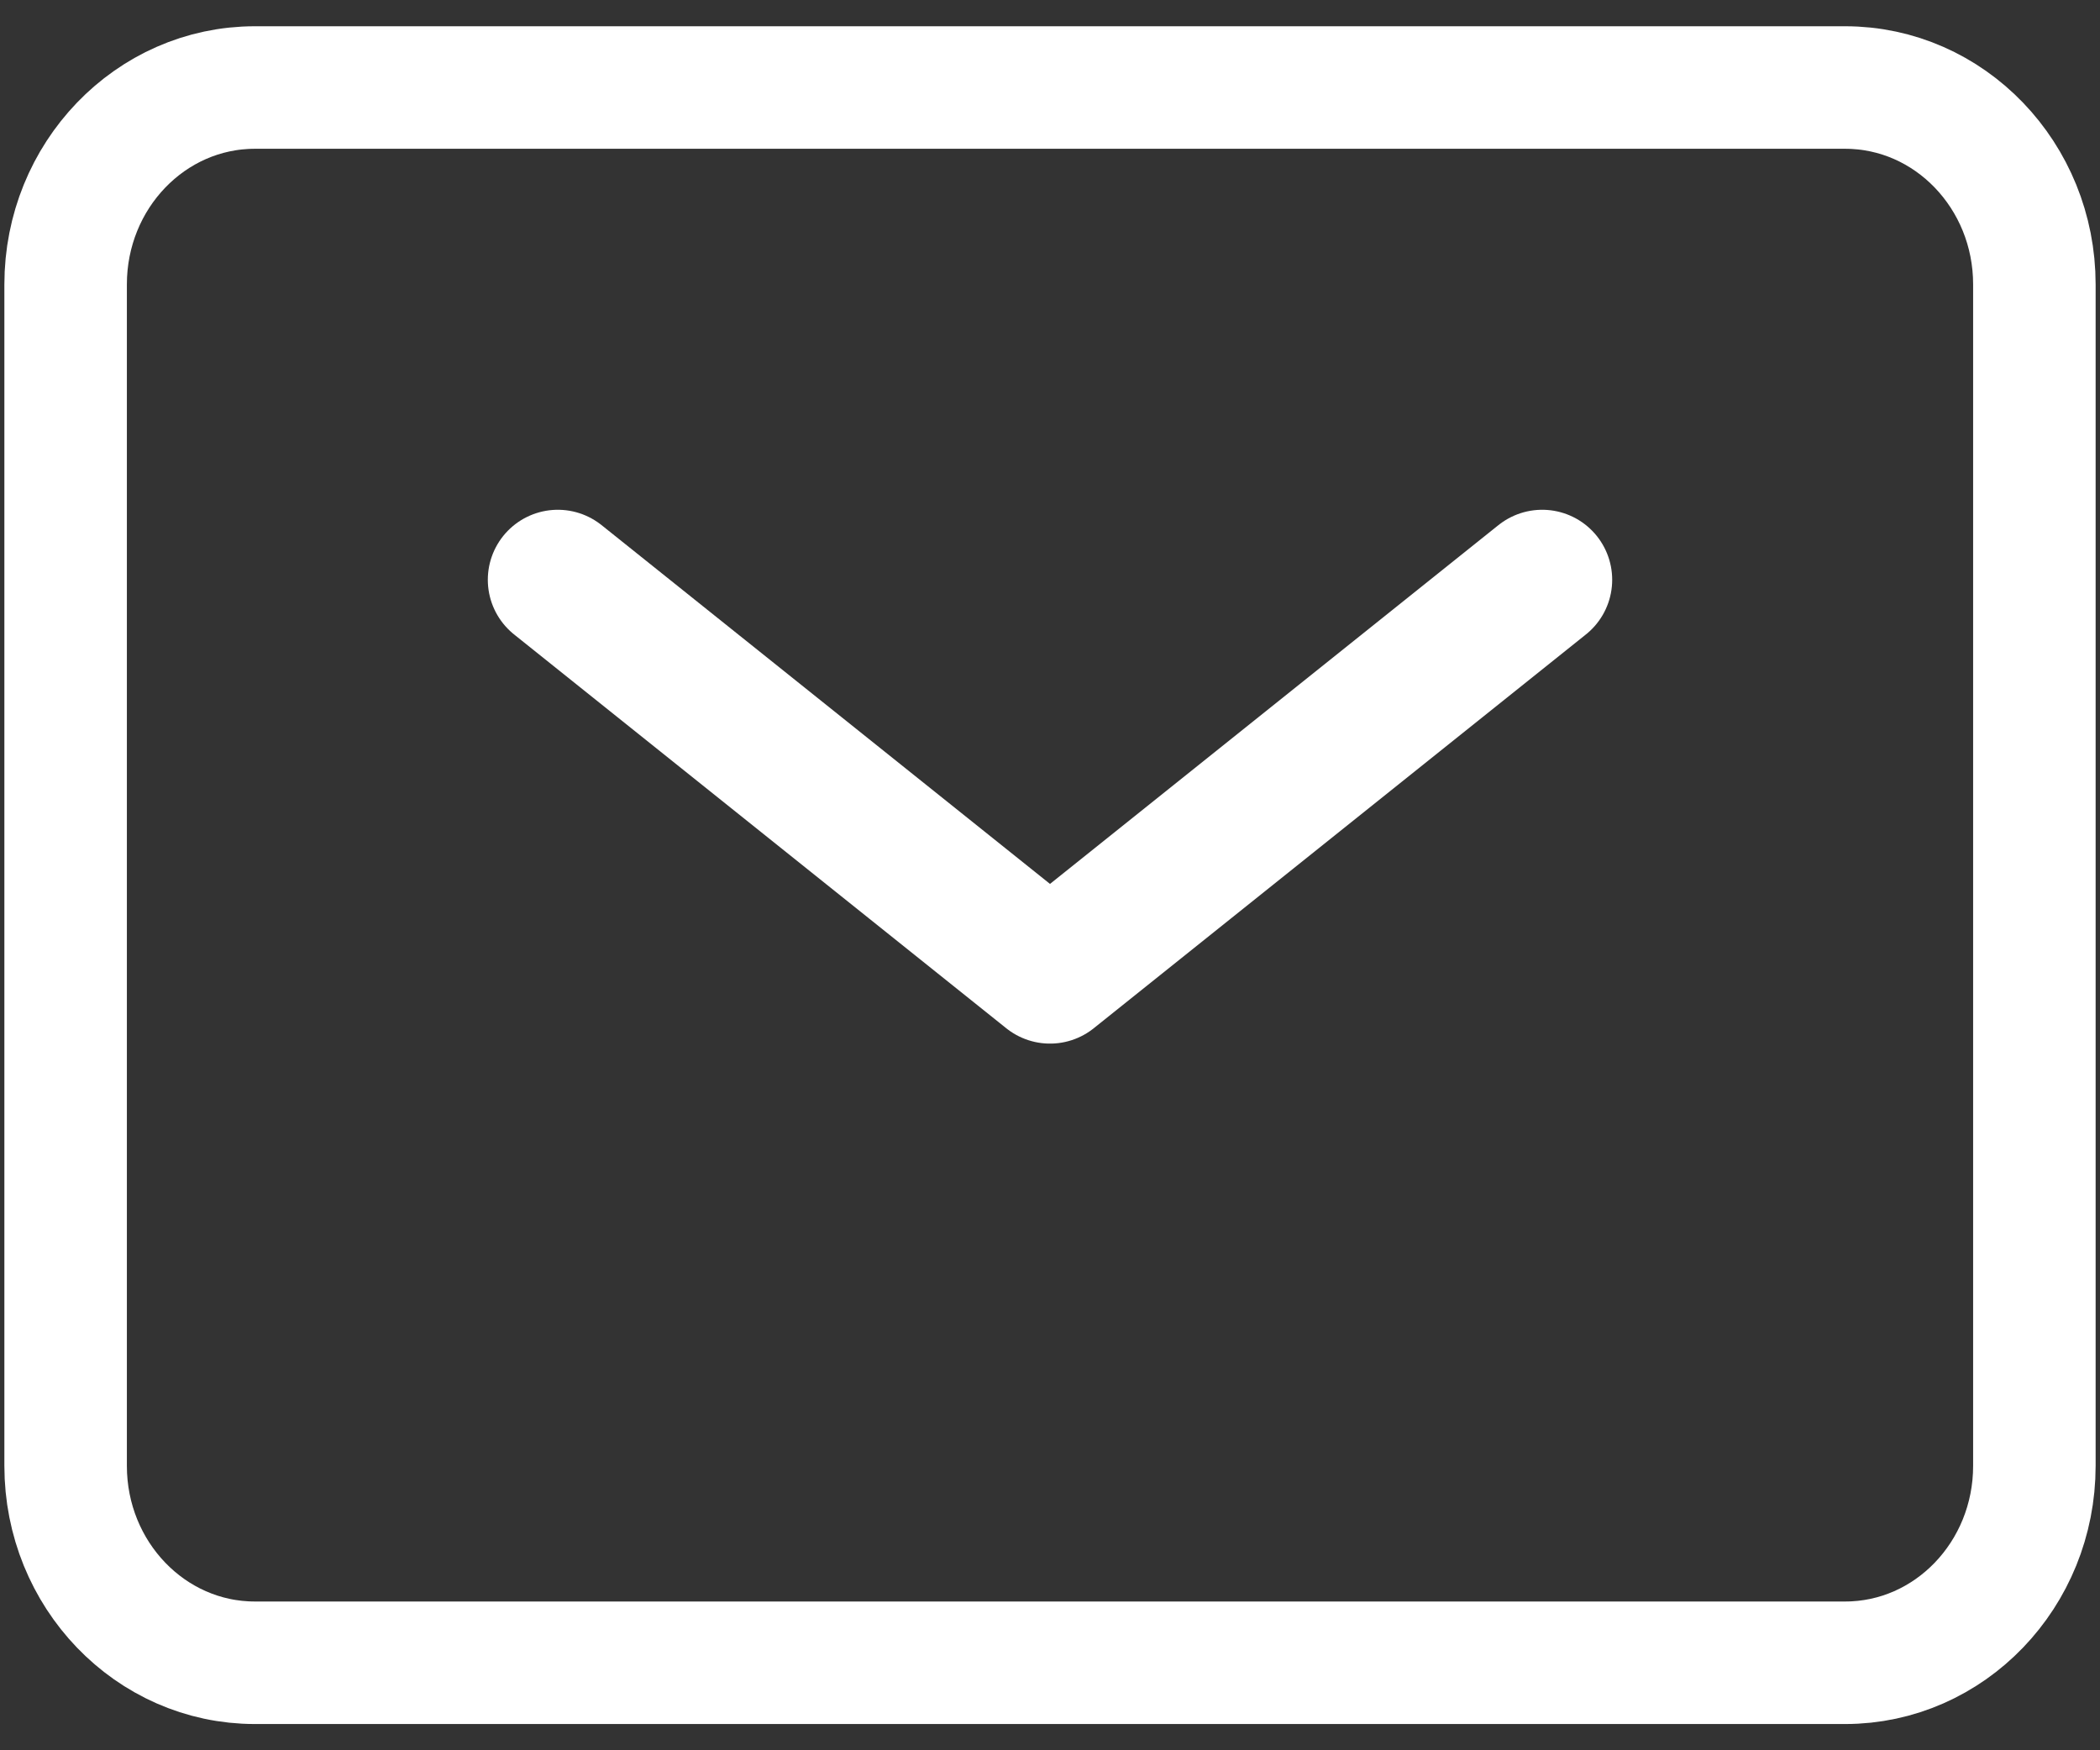
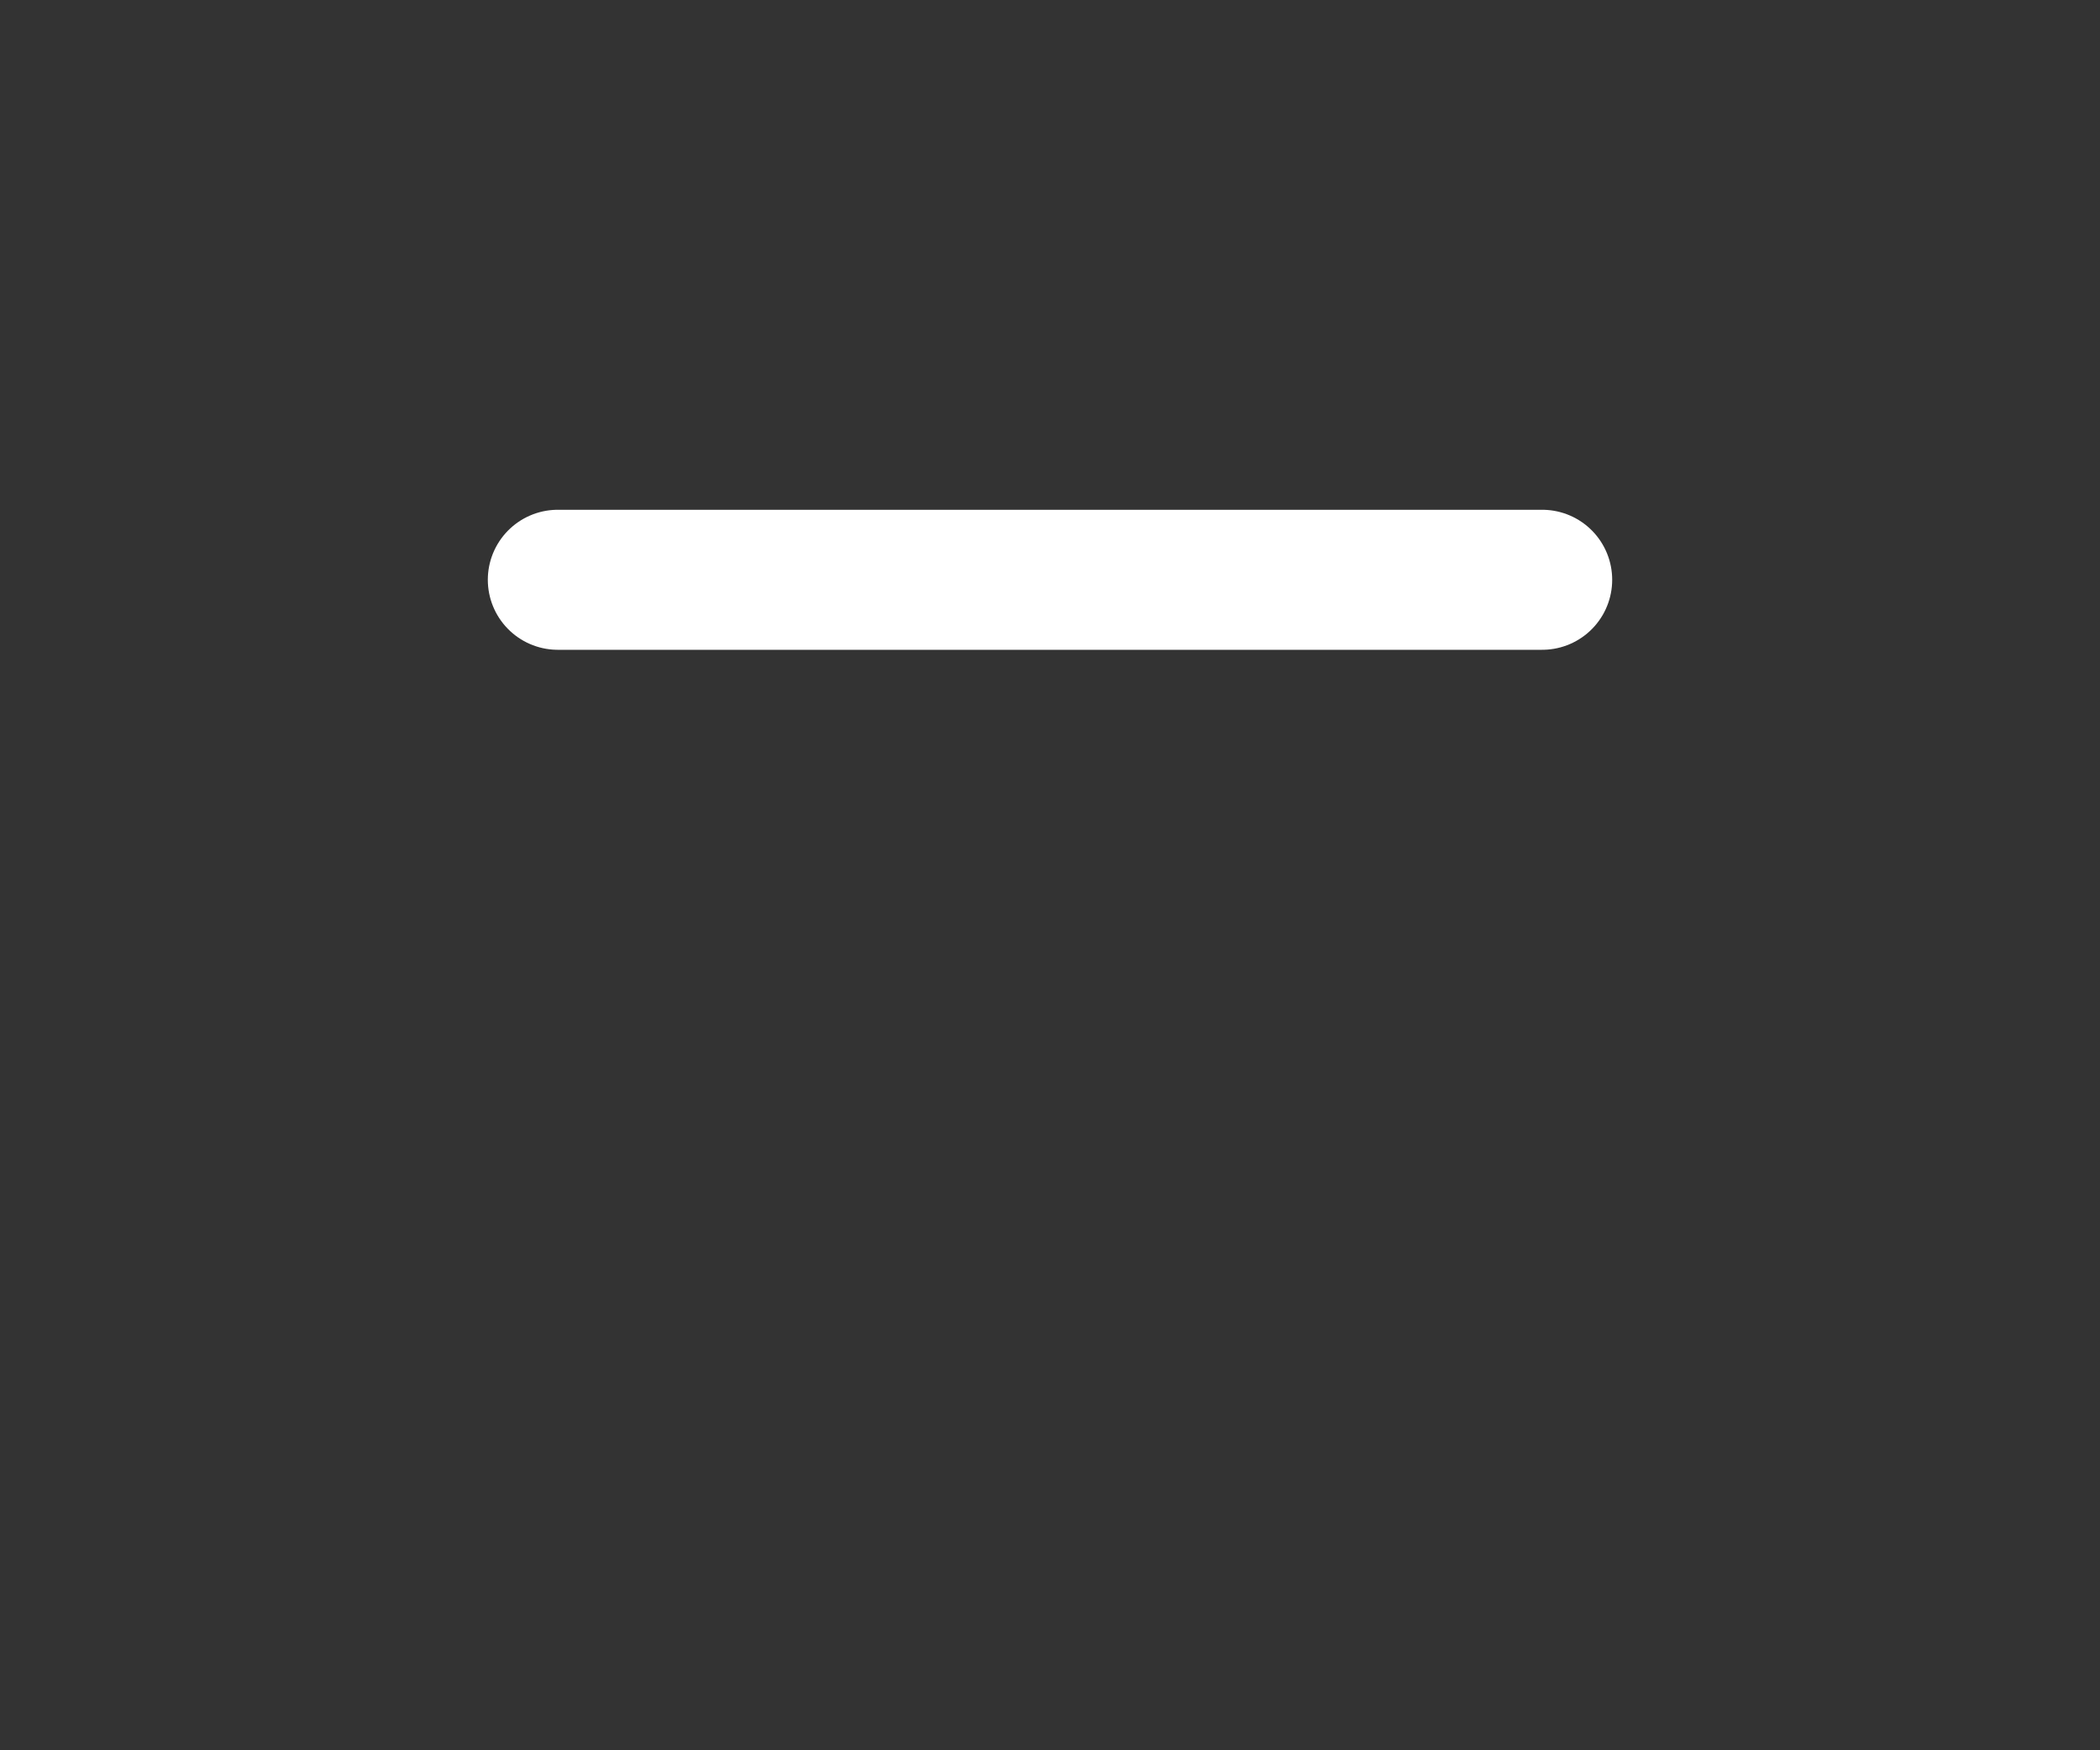
<svg xmlns="http://www.w3.org/2000/svg" width="24" height="20" viewBox="0 0 24 20" fill="none">
  <rect x="0" y="0" width="24" height="20" fill="#333333" stroke="none" />
-   <path d="M21.087 1H2.913C1.719 1 0.75 2.007 0.75 3.25V16.75C0.75 17.993 1.719 19 2.913 19H21.087C22.281 19 23.25 17.993 23.25 16.75V3.25C23.25 2.007 22.281 1 21.087 1Z" stroke="white" stroke-width="1.4" stroke-linecap="round" stroke-linejoin="round" />
-   <path d="M6.375 6.625L12 11.125L17.625 6.625" stroke="white" stroke-width="1.6" stroke-linecap="round" stroke-linejoin="round" />
+   <path d="M6.375 6.625L17.625 6.625" stroke="white" stroke-width="1.6" stroke-linecap="round" stroke-linejoin="round" />
</svg>